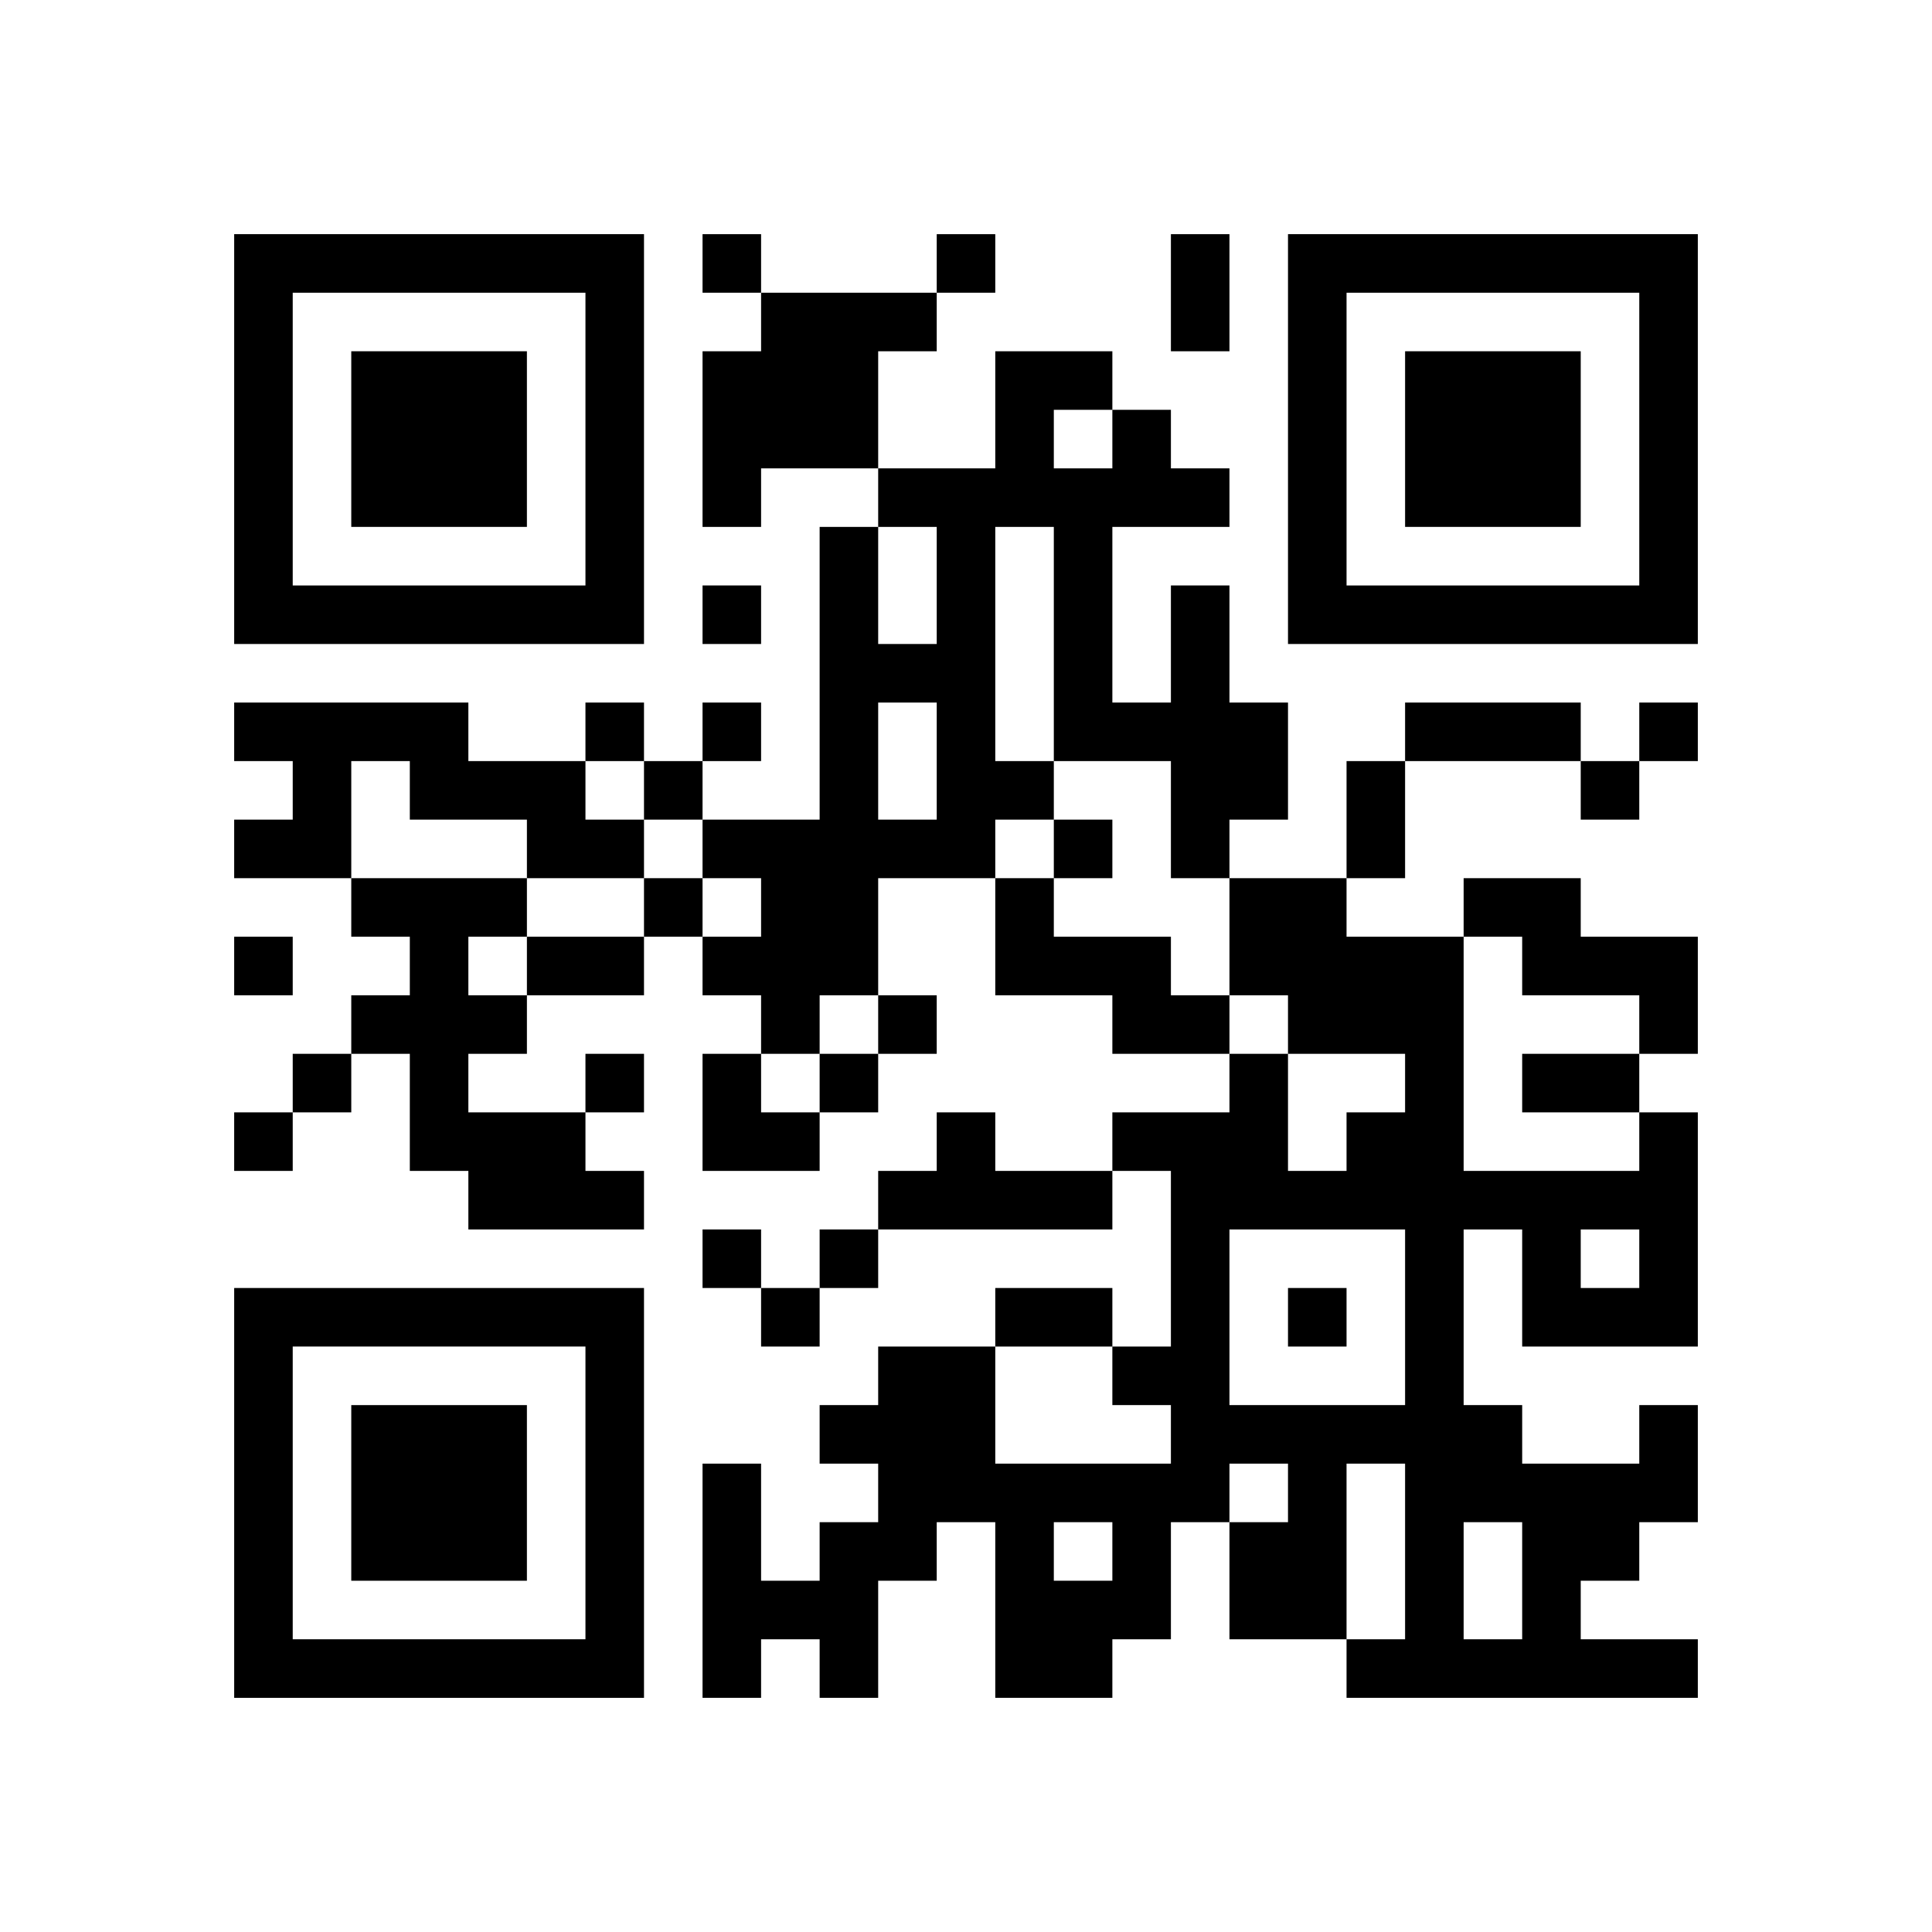
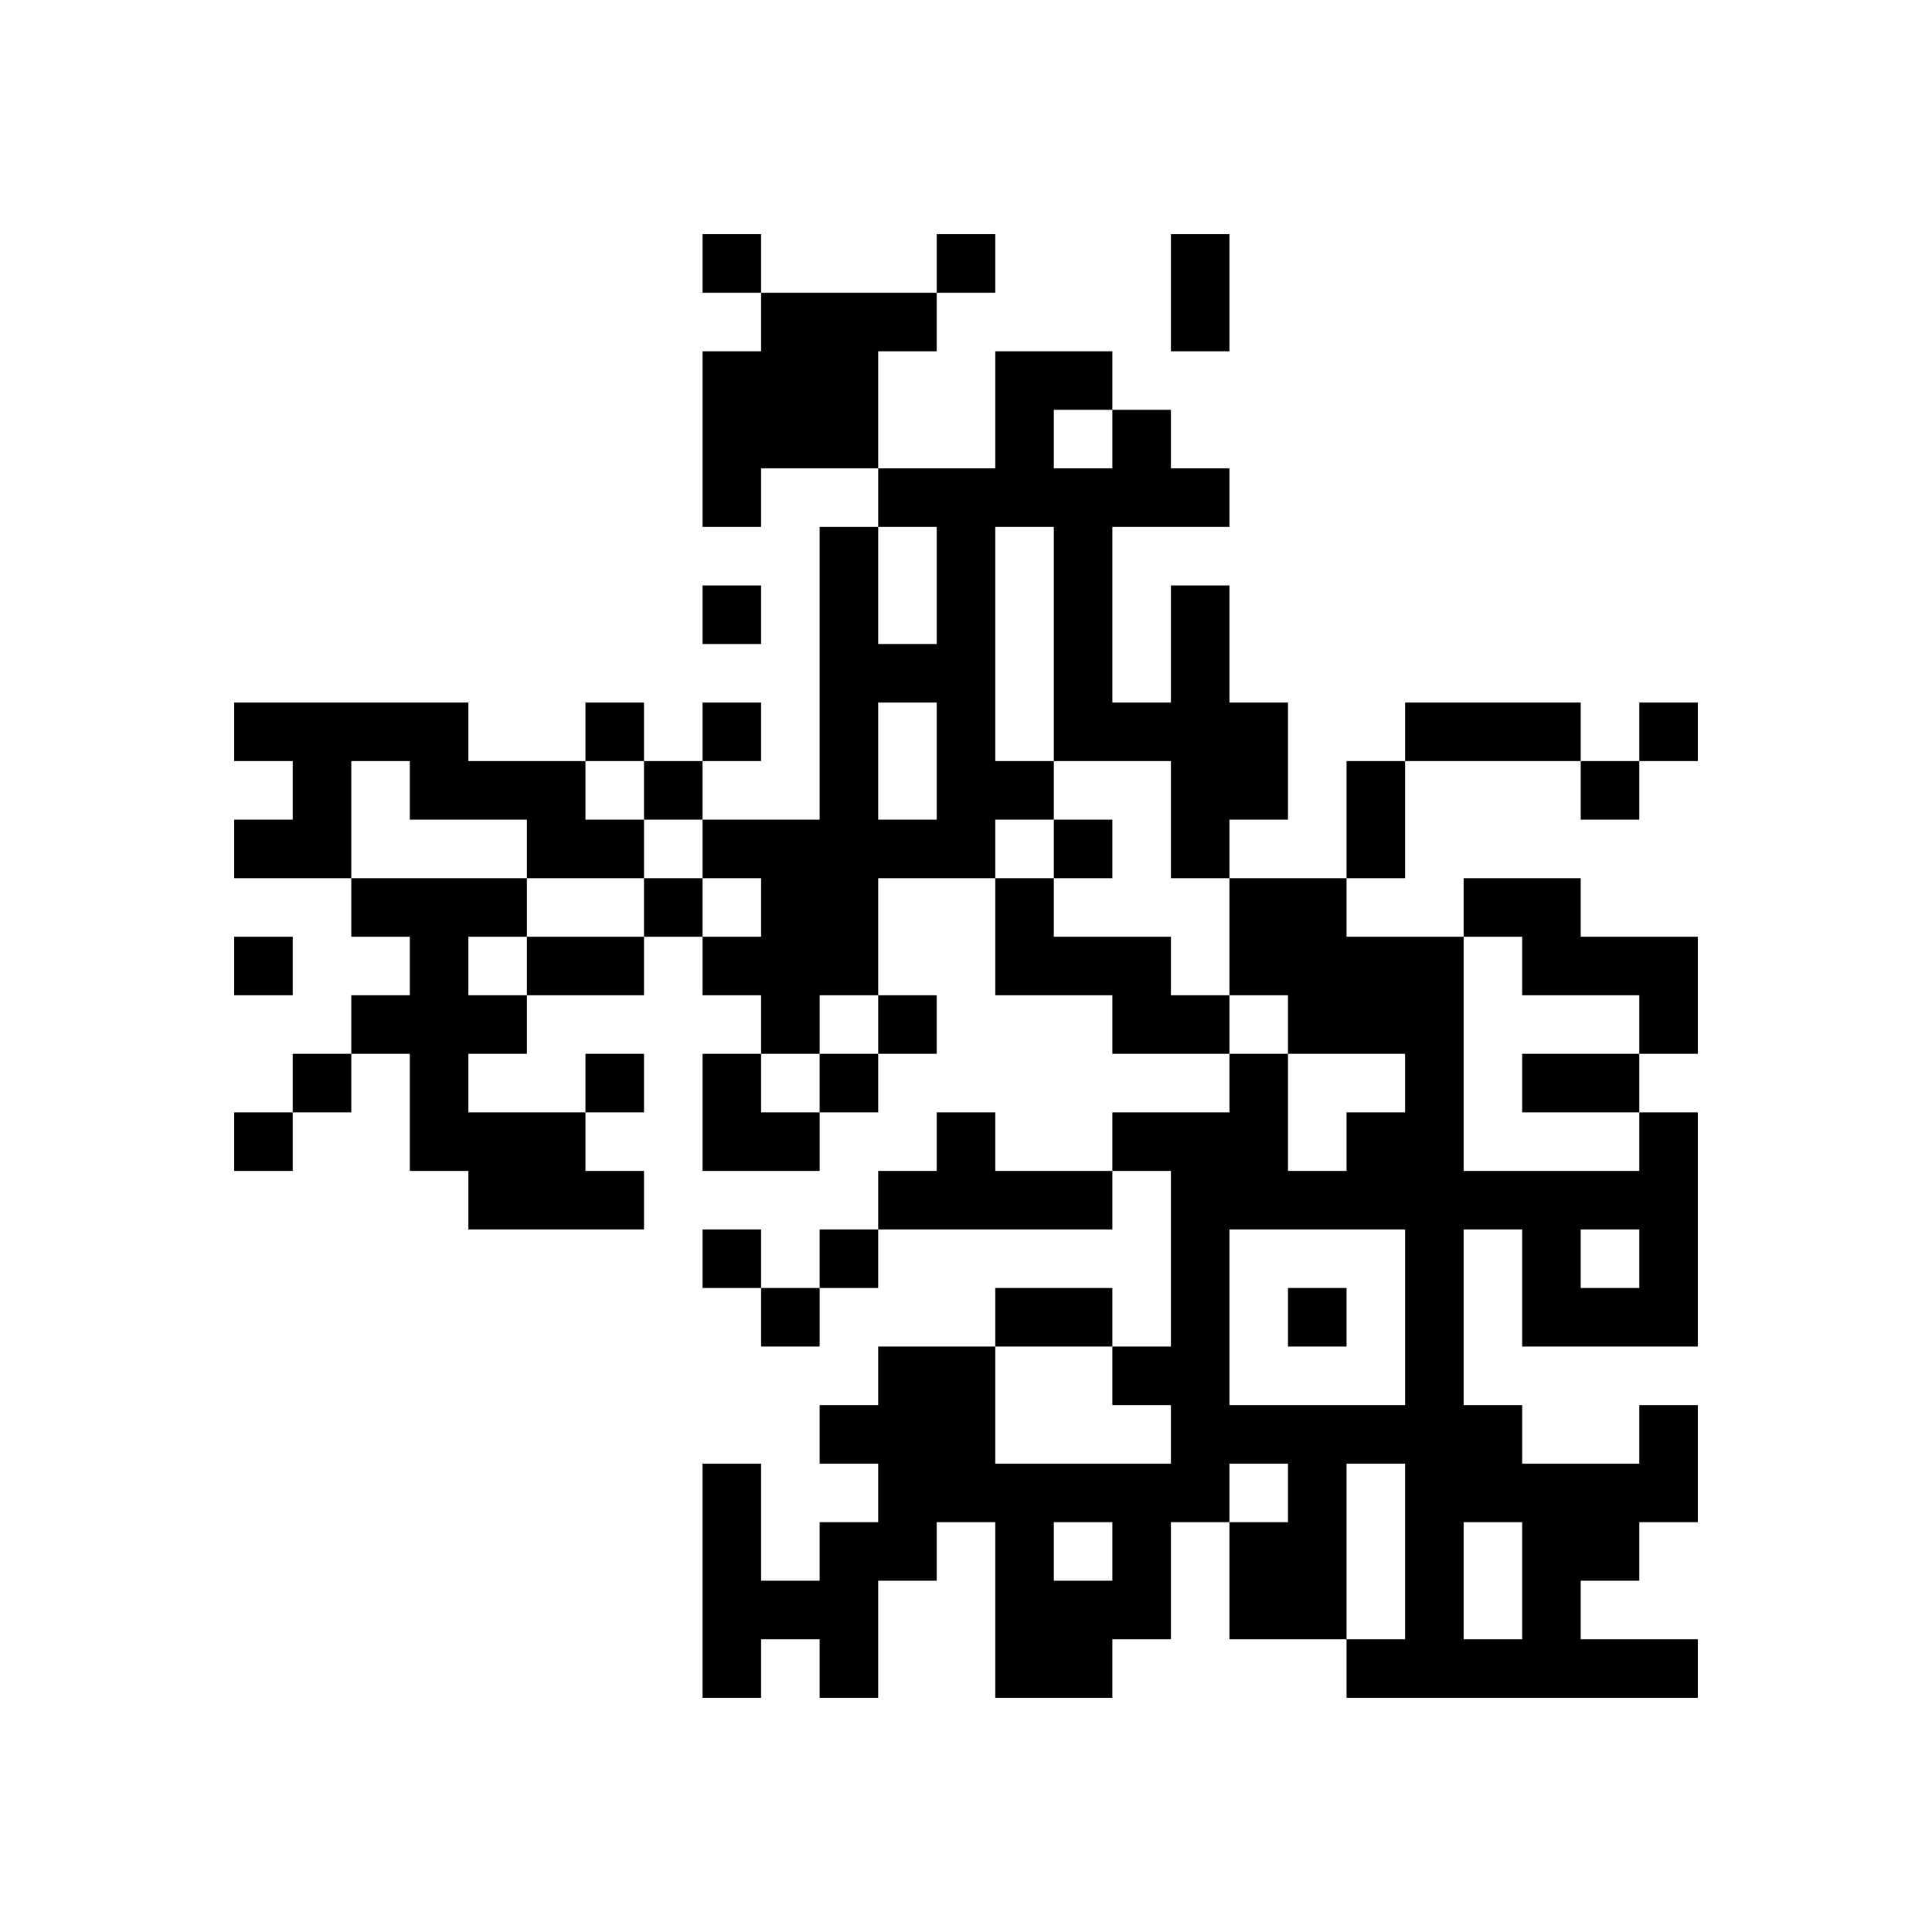
<svg xmlns="http://www.w3.org/2000/svg" xmlns:xlink="http://www.w3.org/1999/xlink" version="1.1" id="Layer_1" x="0px" y="0px" viewBox="-4 -4 33 33" width="132" height="132" style="enable-background:new 0 0 550 550;" xml:space="preserve">
  <symbol id="tracker">
-     <path d="m 0 7 0 7 7 0 0 -7 -7 0 z m 1 1 5 0 0 5 -5 0 0 -5 z m 1 1 0 3 3 0 0 -3 -3 0 z" style="fill:#000000;stroke:none" />
-   </symbol>
+     </symbol>
  <use x="0" y="-7" xlink:href="#tracker" />
  <use x="0" y="11" xlink:href="#tracker" />
  <use x="18" y="-7" xlink:href="#tracker" />
  <path d="M9,1 h3v1h-1v2h-2v1h-1v-3h1v-1 M16,6 h1v2h1v2h-1v1h-1v-2h-2v1h-1v1h-2v2h-1v1h-1v-1h-1v-1h1v-1h-1v-1h2v-5h1v2h1v-2h-1v-1h2v-2h2v1h1v1h1v1h-2v3h1v-2 M14,3 v1h1v-1h-1 M13,5 v4h1v-4h-1 M11,8 v2h1v-2h-1 M0,8 h4v1h2v1h1v1h-2v-1h-2v-1h-1v2h-2v-1h1v-1h-1v-1 M2,11 h3v1h-1v1h1v1h-1v1h2v1h1v1h-3v-1h-1v-2h-1v-1h1v-1h-1v-1 M13,11 h1v1h2v1h1v1h-2v-1h-2v-2 M21,11 h2v1h2v2h-1v-1h-2v-1h-1v-1 M12,15 h1v1h2v1h-4v-1h1v-1 M24,20 h1v2h-1v1h-1v1h2v1h-6v-1h1v-3h-1v3h-2v-2h1v-1h-1v1h-1v2h-1v1h-2v-3h-1v1h-1v2h-1v-1h-1v1h-1v-4h1v2h1v-1h1v-1h-1v-1h1v-1h2v2h3v-1h-1v-1h1v-3h-1v-1h2v-1h1v2h1v-1h1v-1h-2v-1h-1v-2h2v1h2v4h3v-1h1v4h-3v-2h-1v3h1v1h2v-1 M17,17 v3h3v-3h-3 M23,17 v1h1v-1h-1 M14,22 v1h1v-1h-1 M21,22 v2h1v-2h-1 M8,0 v1h1v-1h-1 M12,0 v1h1v-1h-1 M8,6 v1h1v-1h-1 M6,8 v1h1v-1h-1 M8,8 v1h1v-1h-1 M24,8 v1h1v-1h-1 M7,9 v1h1v-1h-1 M23,9 v1h1v-1h-1 M14,10 v1h1v-1h-1 M7,11 v1h1v-1h-1 M0,12 v1h1v-1h-1 M11,13 v1h1v-1h-1 M1,14 v1h1v-1h-1 M6,14 v1h1v-1h-1 M10,14 v1h1v-1h-1 M0,15 v1h1v-1h-1 M8,17 v1h1v-1h-1 M10,17 v1h1v-1h-1 M9,18 v1h1v-1h-1 M18,18 v1h1v-1h-1 M16,0 h1v2h-1v-2 M20,8 h3v1h-3v-1 M19,9 h1v2h-1v-2 M5,12 h2v1h-2v-1 M22,14 h2v1h-2v-1 M13,18 h2v1h-2v-1 M8,14 h1v1h1v1h-2z" style="fill:#000000;stroke:none" />
</svg>